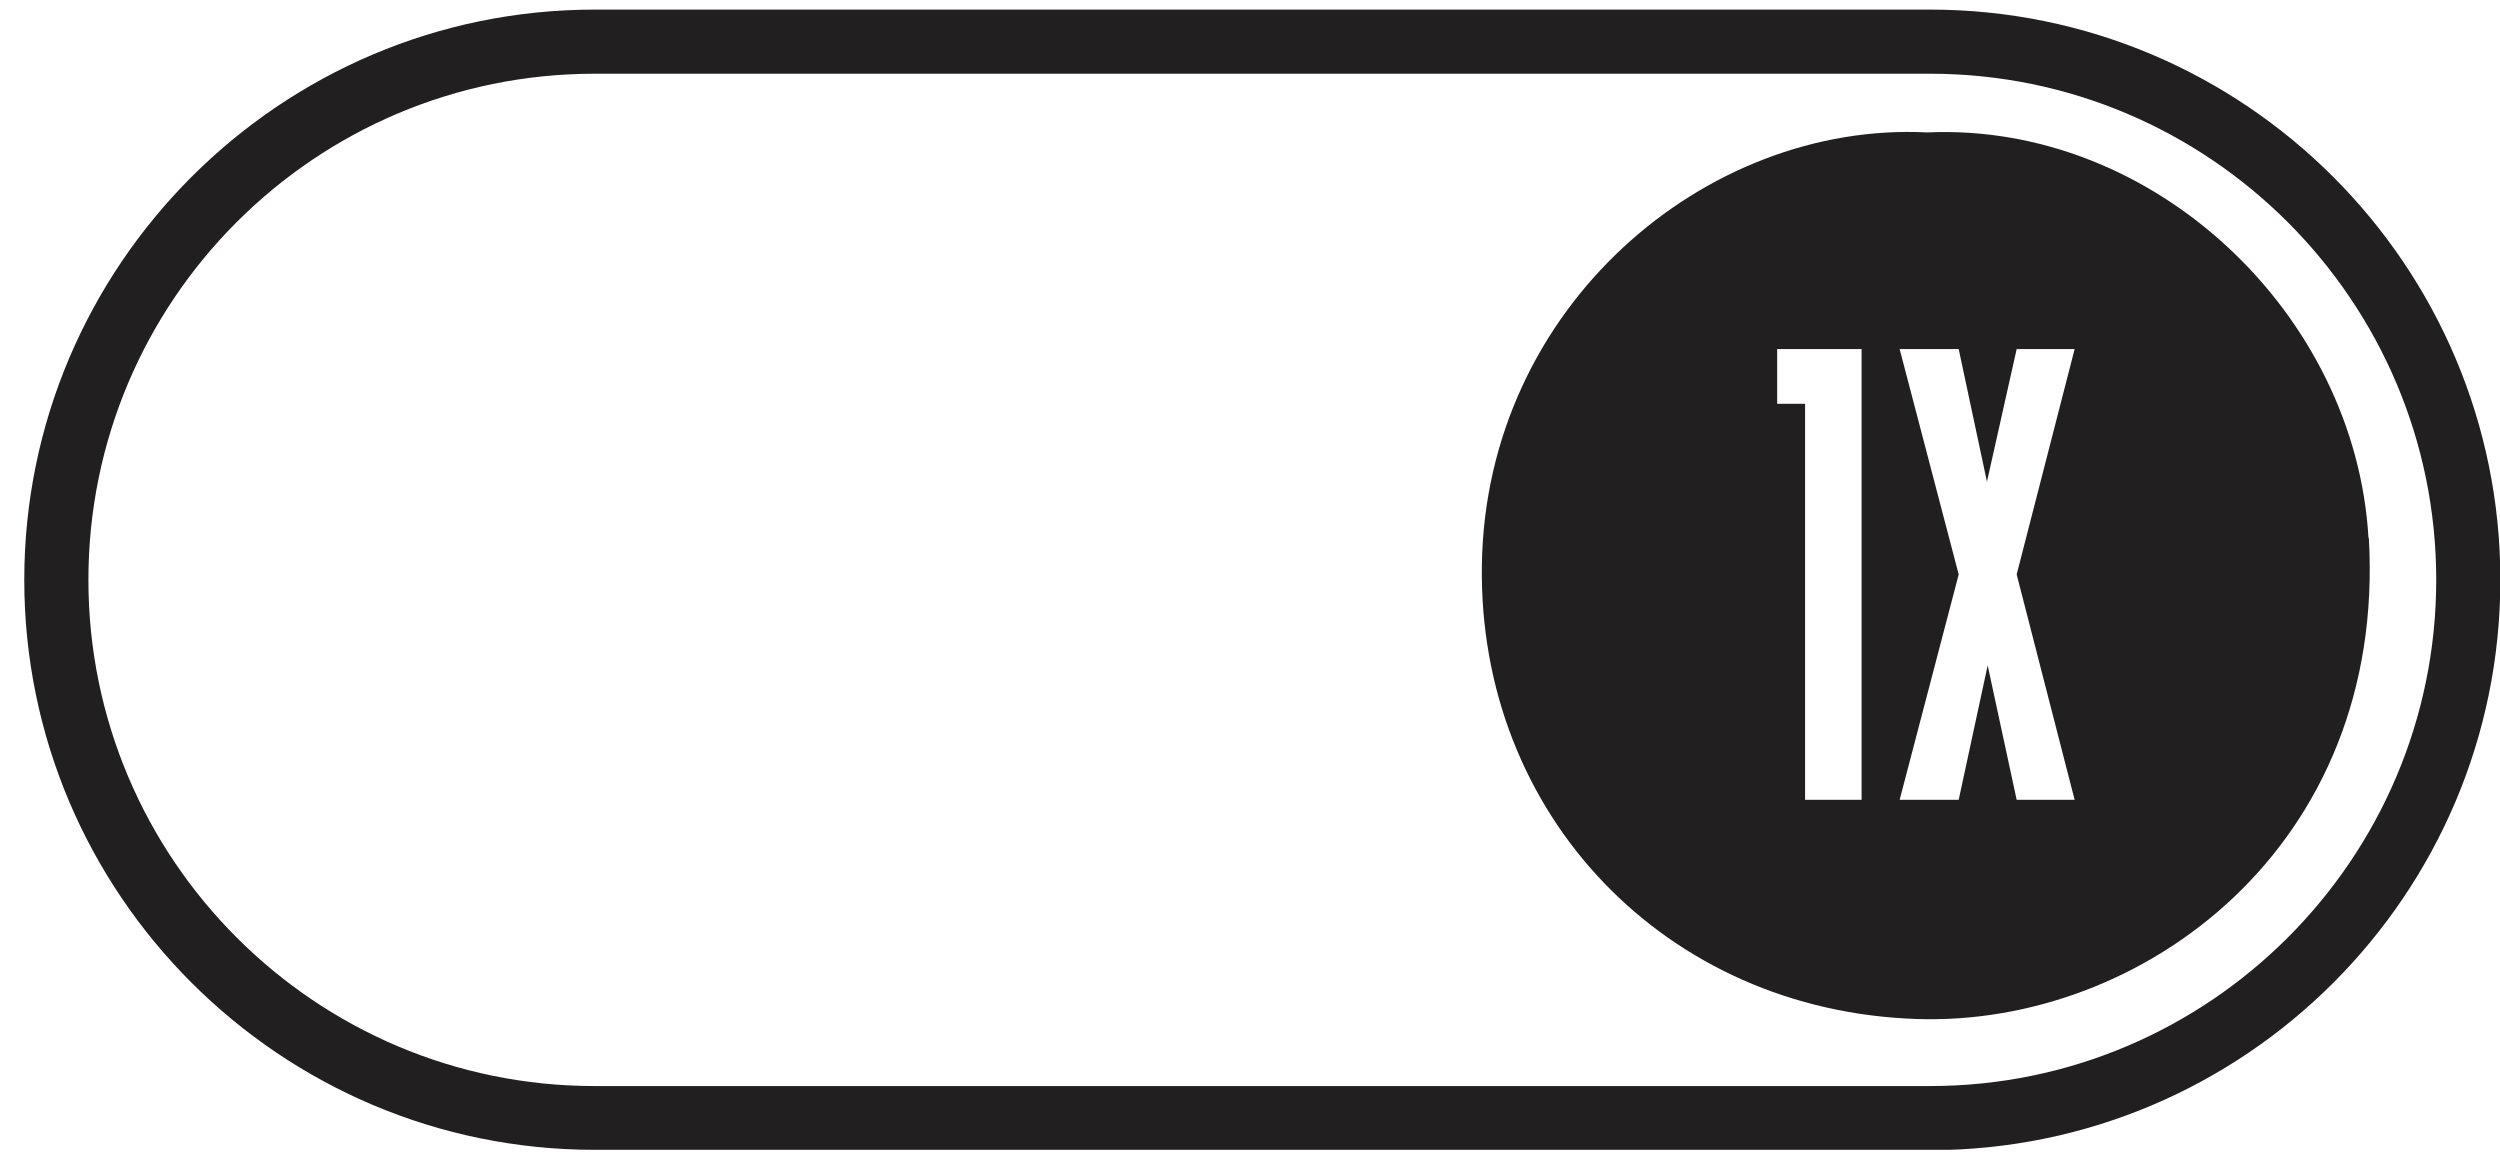
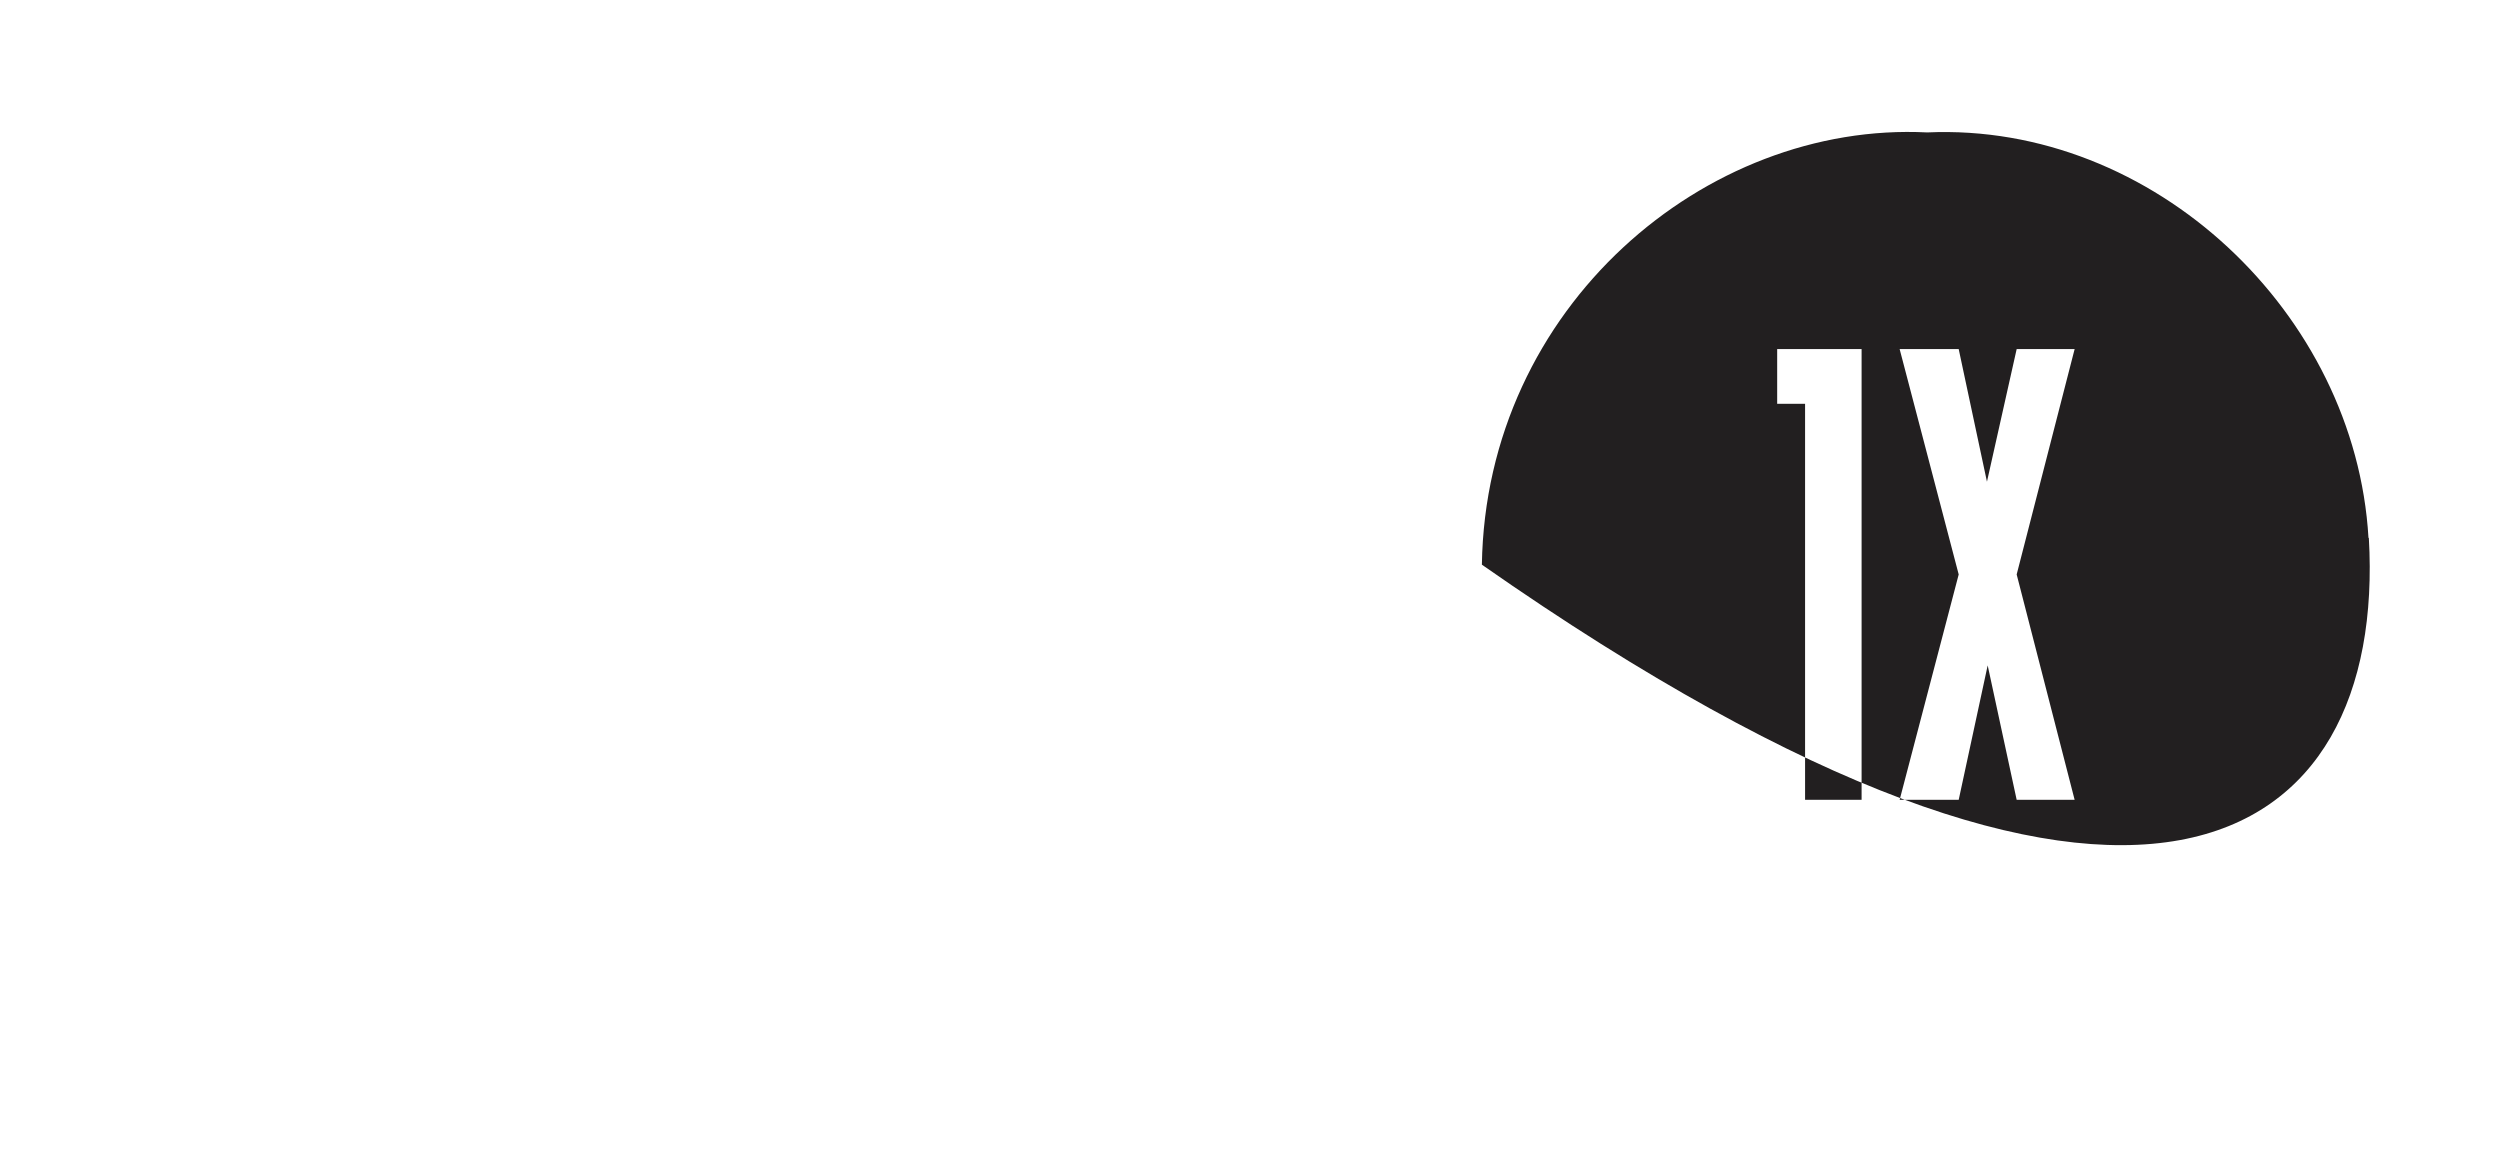
<svg xmlns="http://www.w3.org/2000/svg" width="69" height="32" viewBox="0 0 69 32" fill="none">
  <g clip-path="url(#clip0_40_54913)">
-     <path d="M65.37 14.845C65.01 8.655 59.44 3.375 53.19 3.655C47.08 3.345 41.01 8.465 40.9 15.585C40.79 22.485 45.97 27.905 52.92 28.125C59.13 28.325 65.87 23.365 65.38 14.845H65.37ZM51.38 22.075H49.82V11.145H49.05V9.635H51.38V22.085V22.075ZM57.26 22.075H55.66L54.86 18.365L54.06 22.075H52.43L54.06 15.855L52.43 9.635H54.06L54.84 13.295L55.66 9.635H57.26L55.66 15.855L57.26 22.075Z" fill="#221F20" />
-     <path d="M53.27 31.735H16.41C7.73 31.735 0.67 24.675 0.67 16.005C0.67 7.335 7.73 0.265 16.41 0.265H53.27C61.95 0.265 69.01 7.325 69.01 16.005C69.01 24.685 61.95 31.745 53.27 31.745V31.735ZM16.41 2.035C8.7 2.035 2.44 8.295 2.44 16.005C2.44 23.715 8.71 29.975 16.41 29.975H53.27C60.97 29.975 67.24 23.705 67.24 16.005C67.24 8.305 60.97 2.035 53.27 2.035H16.41Z" fill="#221F20" />
+     <path d="M65.37 14.845C65.01 8.655 59.44 3.375 53.19 3.655C47.08 3.345 41.01 8.465 40.9 15.585C59.13 28.325 65.87 23.365 65.38 14.845H65.37ZM51.38 22.075H49.82V11.145H49.05V9.635H51.38V22.085V22.075ZM57.26 22.075H55.66L54.86 18.365L54.06 22.075H52.43L54.06 15.855L52.43 9.635H54.06L54.84 13.295L55.66 9.635H57.26L55.66 15.855L57.26 22.075Z" fill="#221F20" />
  </g>
  <defs>
    <clipPath id="clip0_40_54913">
      <rect width="68.33" height="31.47" fill="white" transform="translate(0.67 0.265)" />
    </clipPath>
  </defs>
</svg>